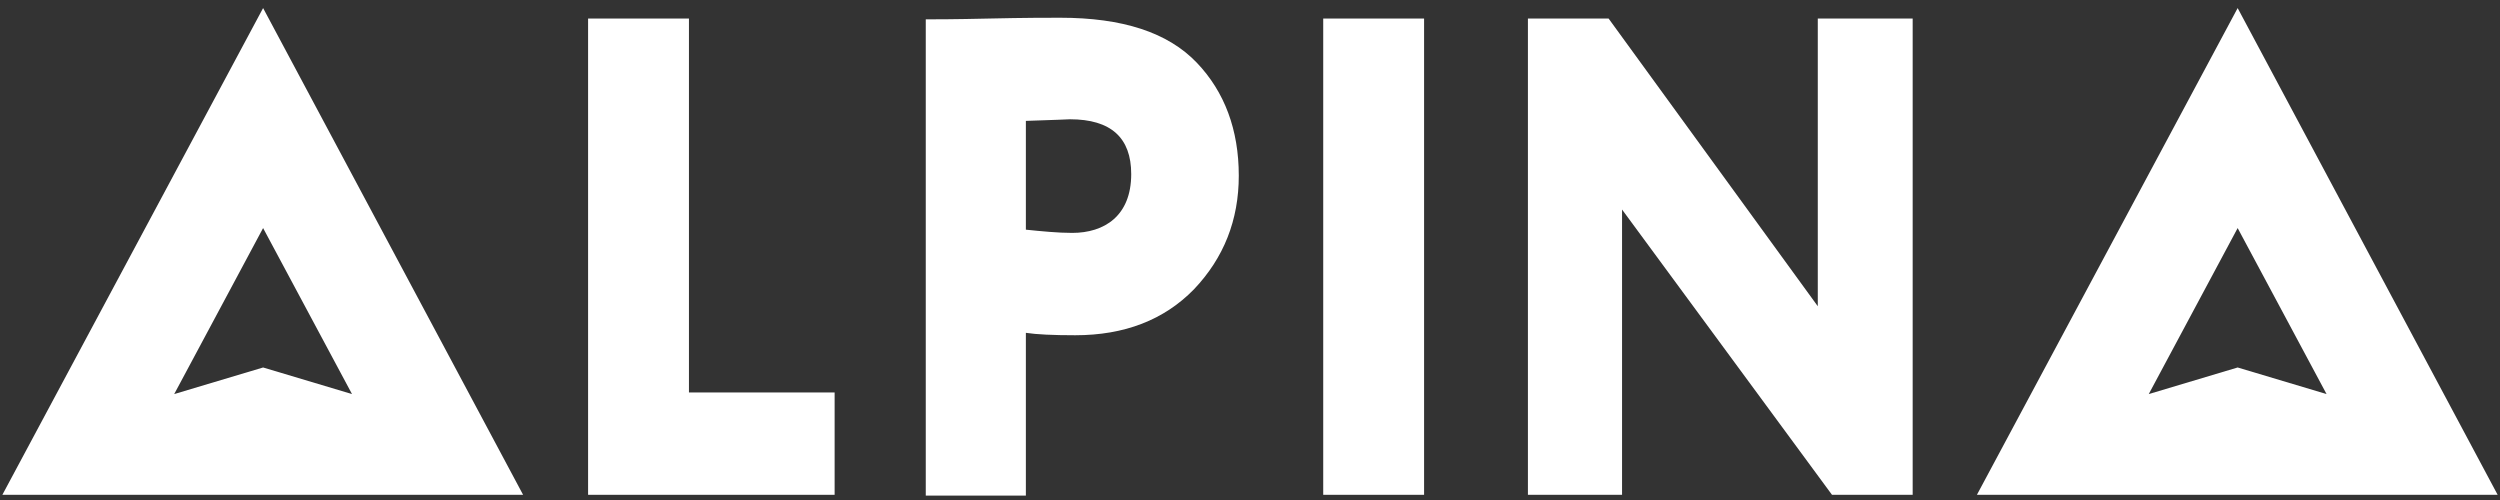
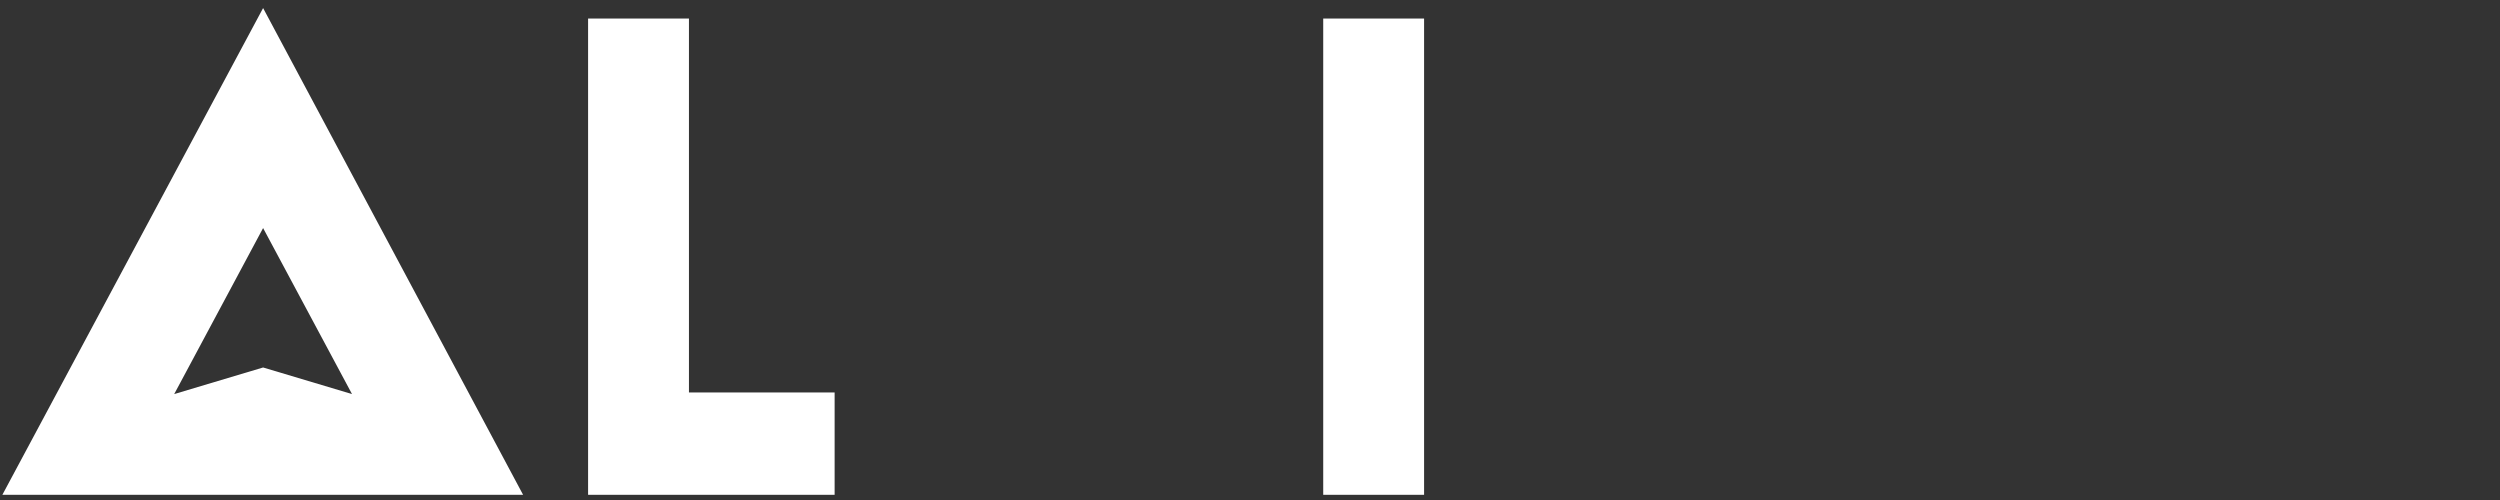
<svg xmlns="http://www.w3.org/2000/svg" width="245" height="49" viewBox="0 0 245 49" fill="none">
  <rect x="0" y="0" width="245" height="49" fill="#333333" stroke="none" />
  <g clip-path="url(#clip0_0_48)">
    <path d="M67.517 1.817H57.633V48.491H81.793V38.461H67.517V1.817Z" fill="white" />
-     <path d="M105.075 22.824C103.684 22.824 102.073 22.666 100.535 22.508V11.847C103.244 11.768 104.709 11.689 104.855 11.689C108.882 11.689 110.859 13.505 110.859 17.059C110.859 21.166 108.223 22.824 105.075 22.824ZM103.903 1.738C102.732 1.738 100.389 1.738 96.948 1.817C93.58 1.896 91.457 1.896 90.725 1.896V48.57H100.535V32.617C101.56 32.775 103.171 32.854 105.367 32.854C110.2 32.854 114.08 31.353 117.009 28.352C119.937 25.272 121.401 21.561 121.401 17.217C121.401 12.716 120.01 9.004 117.301 6.161C114.446 3.16 109.98 1.738 103.903 1.738Z" fill="white" />
    <path d="M139.56 1.817H129.676V48.491H139.56V1.817Z" fill="white" />
-     <path d="M178.143 30.011L157.643 1.817H149.736V48.491H158.961V20.534L179.535 48.491H187.442V1.817H178.143V30.011Z" fill="white" />
    <path d="M25.784 36.013L17.072 38.619L25.784 22.35L34.497 38.619L25.784 36.013ZM0.232 48.491H51.263L25.784 0.791L0.232 48.491Z" fill="white" />
-     <path d="M210.578 38.619L219.29 22.35L228.003 38.619L219.29 36.013L210.578 38.619ZM219.29 0.791L193.738 48.491H244.769L219.29 0.791Z" fill="white" />
  </g>
  <defs>
    <clipPath id="clip0_0_48">
      <rect width="245" height="49" fill="white" />
    </clipPath>
  </defs>
</svg>